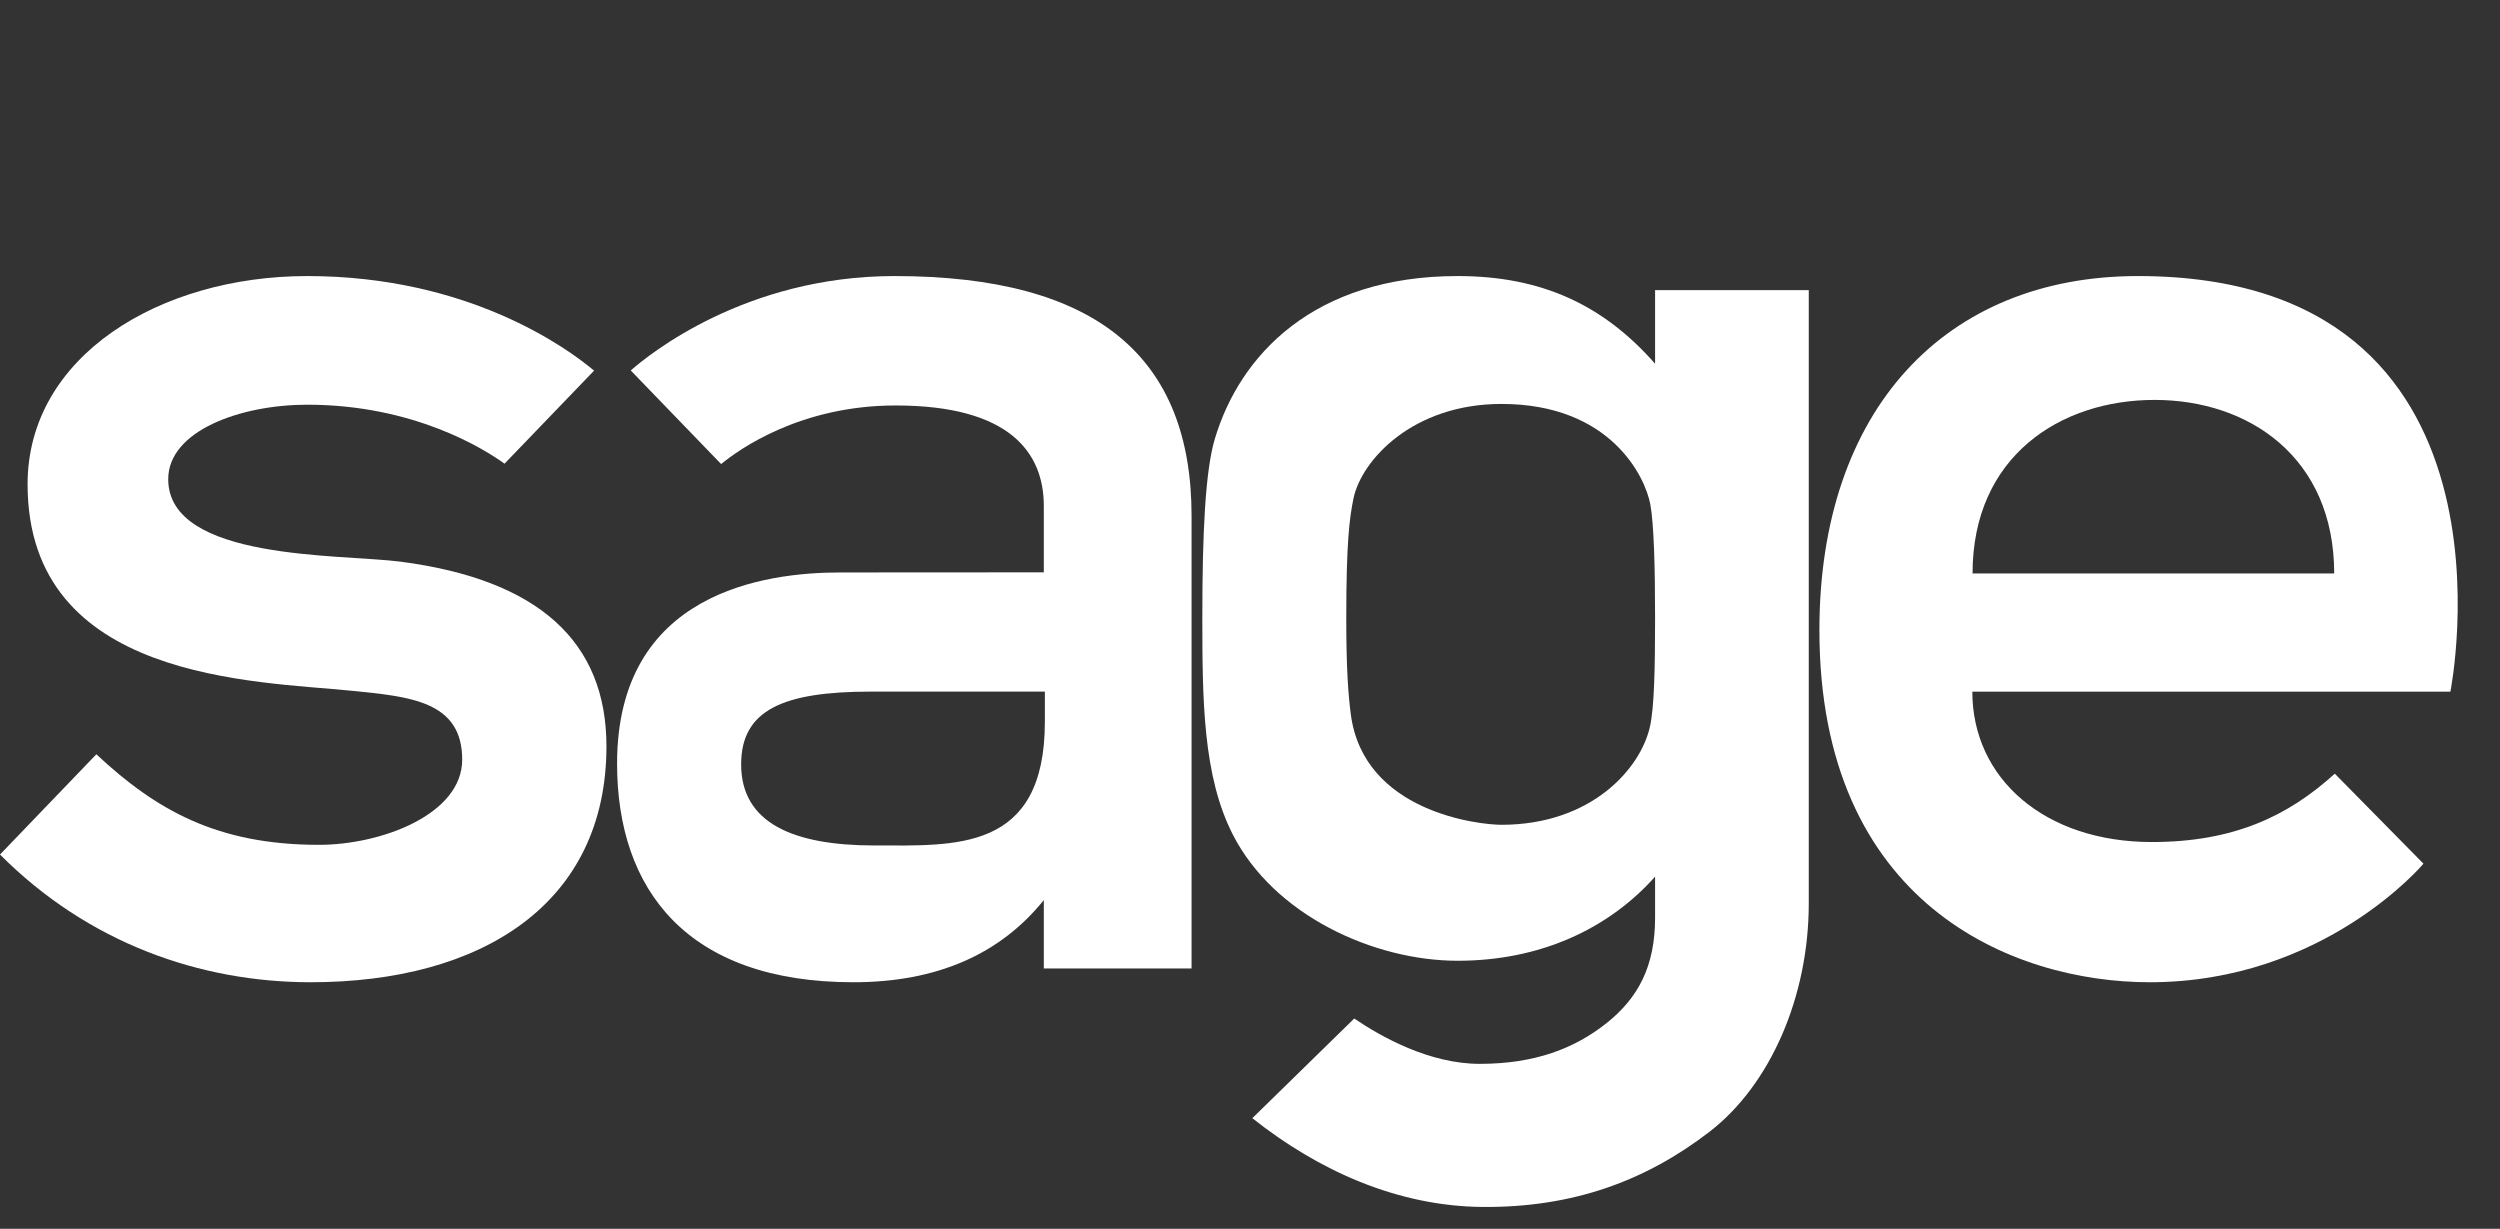
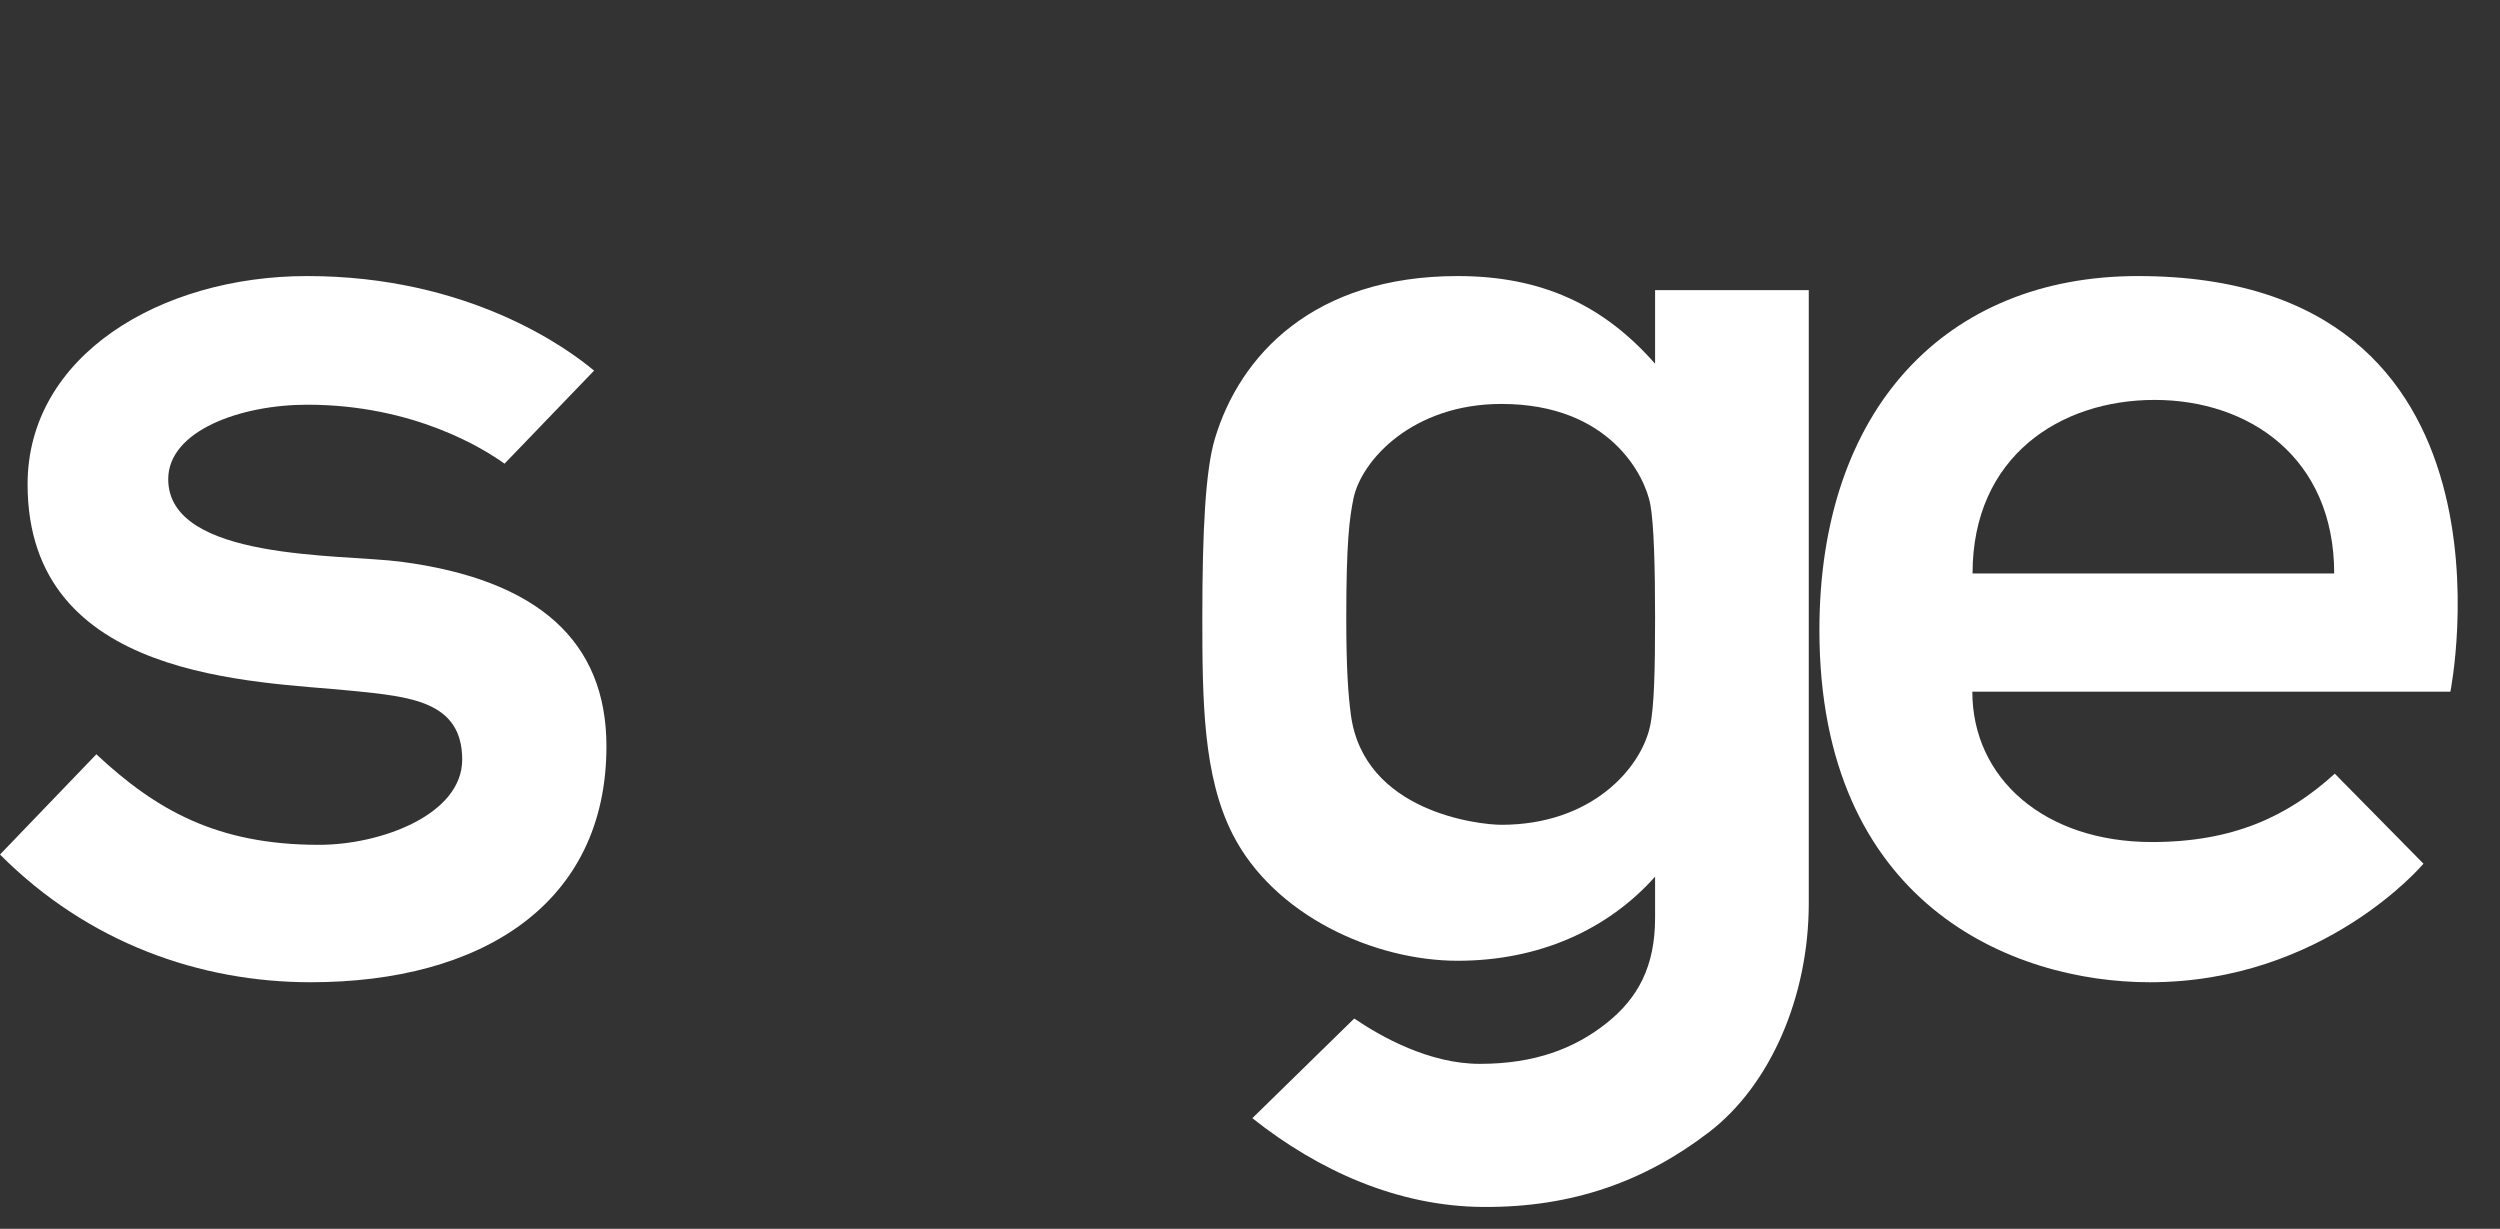
<svg xmlns="http://www.w3.org/2000/svg" width="59" height="29" viewBox="0 0 59 29" fill="none">
  <rect x="0" y="0" width="59" height="29" fill="#333333" stroke="none" />
  <path fill-rule="evenodd" clip-rule="evenodd" d="M46.552 13.534C46.552 10.773 48.619 9.438 50.848 9.438C53.077 9.438 55.087 10.796 55.087 13.534H46.552ZM50.454 6.515C45.911 6.515 42.938 9.669 42.938 14.871C42.938 21.329 47.486 23.181 50.734 23.181C54.848 23.181 57.194 20.383 57.194 20.383L55.101 18.259C53.99 19.268 52.703 19.872 50.785 19.872C48.253 19.872 46.547 18.373 46.547 16.323H57.829C57.829 16.323 59.799 6.515 50.454 6.515Z" fill="white" />
  <path fill-rule="evenodd" clip-rule="evenodd" d="M9.45 13.255C8.044 13.073 3.97 13.237 3.97 11.309C3.97 10.166 5.677 9.551 7.251 9.551C9.767 9.551 11.425 10.595 11.907 10.943L14.02 8.747C13.395 8.222 11.065 6.515 7.251 6.515C3.777 6.515 0.651 8.402 0.651 11.429C0.651 16.074 6.045 16.073 8.298 16.302C9.662 16.44 10.908 16.538 10.908 17.927C10.908 19.219 9.003 19.938 7.528 19.938C5.124 19.938 3.684 19.118 2.274 17.801L0 20.167C2.086 22.26 4.729 23.181 7.332 23.181C11.364 23.181 14.312 21.333 14.312 17.613C14.312 15.147 12.716 13.68 9.45 13.255Z" fill="white" />
-   <path fill-rule="evenodd" clip-rule="evenodd" d="M24.659 17.032C24.659 20.119 22.534 19.953 20.637 19.953C18.717 19.953 17.491 19.423 17.491 18.039C17.491 16.75 18.49 16.322 20.553 16.322H24.659V17.032ZM21.109 6.515C17.591 6.515 15.311 8.369 14.886 8.743L17.019 10.952C17.443 10.603 18.89 9.569 21.136 9.569C23.83 9.569 24.634 10.682 24.634 11.94V13.507L19.832 13.51C18.056 13.51 14.563 13.973 14.563 18.02C14.563 20.993 16.209 23.181 20.14 23.181C22.113 23.181 23.605 22.519 24.634 21.242V22.856H28.121V12.179C28.121 8.445 25.91 6.515 21.109 6.515Z" fill="white" />
  <path fill-rule="evenodd" clip-rule="evenodd" d="M39.06 14.585C39.06 15.792 39.04 16.685 38.941 17.14C38.721 18.144 37.553 19.465 35.434 19.465C34.903 19.465 32.185 19.167 31.88 16.864C31.819 16.402 31.772 15.792 31.772 14.585C31.772 12.791 31.848 12.221 31.942 11.765C32.129 10.862 33.337 9.533 35.434 9.533C38.002 9.533 38.827 11.245 38.948 11.906C39.032 12.364 39.06 13.379 39.06 14.585ZM39.06 6.847V8.584C37.842 7.199 36.387 6.515 34.401 6.515C31.009 6.515 29.262 8.376 28.67 10.357C28.451 11.094 28.375 12.5 28.375 14.578C28.375 16.537 28.393 18.317 29.09 19.687C30.063 21.603 32.426 22.674 34.401 22.674C36.313 22.674 37.937 21.948 39.06 20.689V21.662C39.06 22.804 38.66 23.554 37.913 24.147C37.164 24.742 36.225 25.107 34.922 25.107C33.739 25.107 32.606 24.476 31.96 24.037L29.555 26.389C31.114 27.625 32.978 28.468 34.99 28.484C37.122 28.501 38.837 27.869 40.34 26.713C41.779 25.606 42.687 23.525 42.687 21.317V6.847H39.06Z" fill="white" />
</svg>